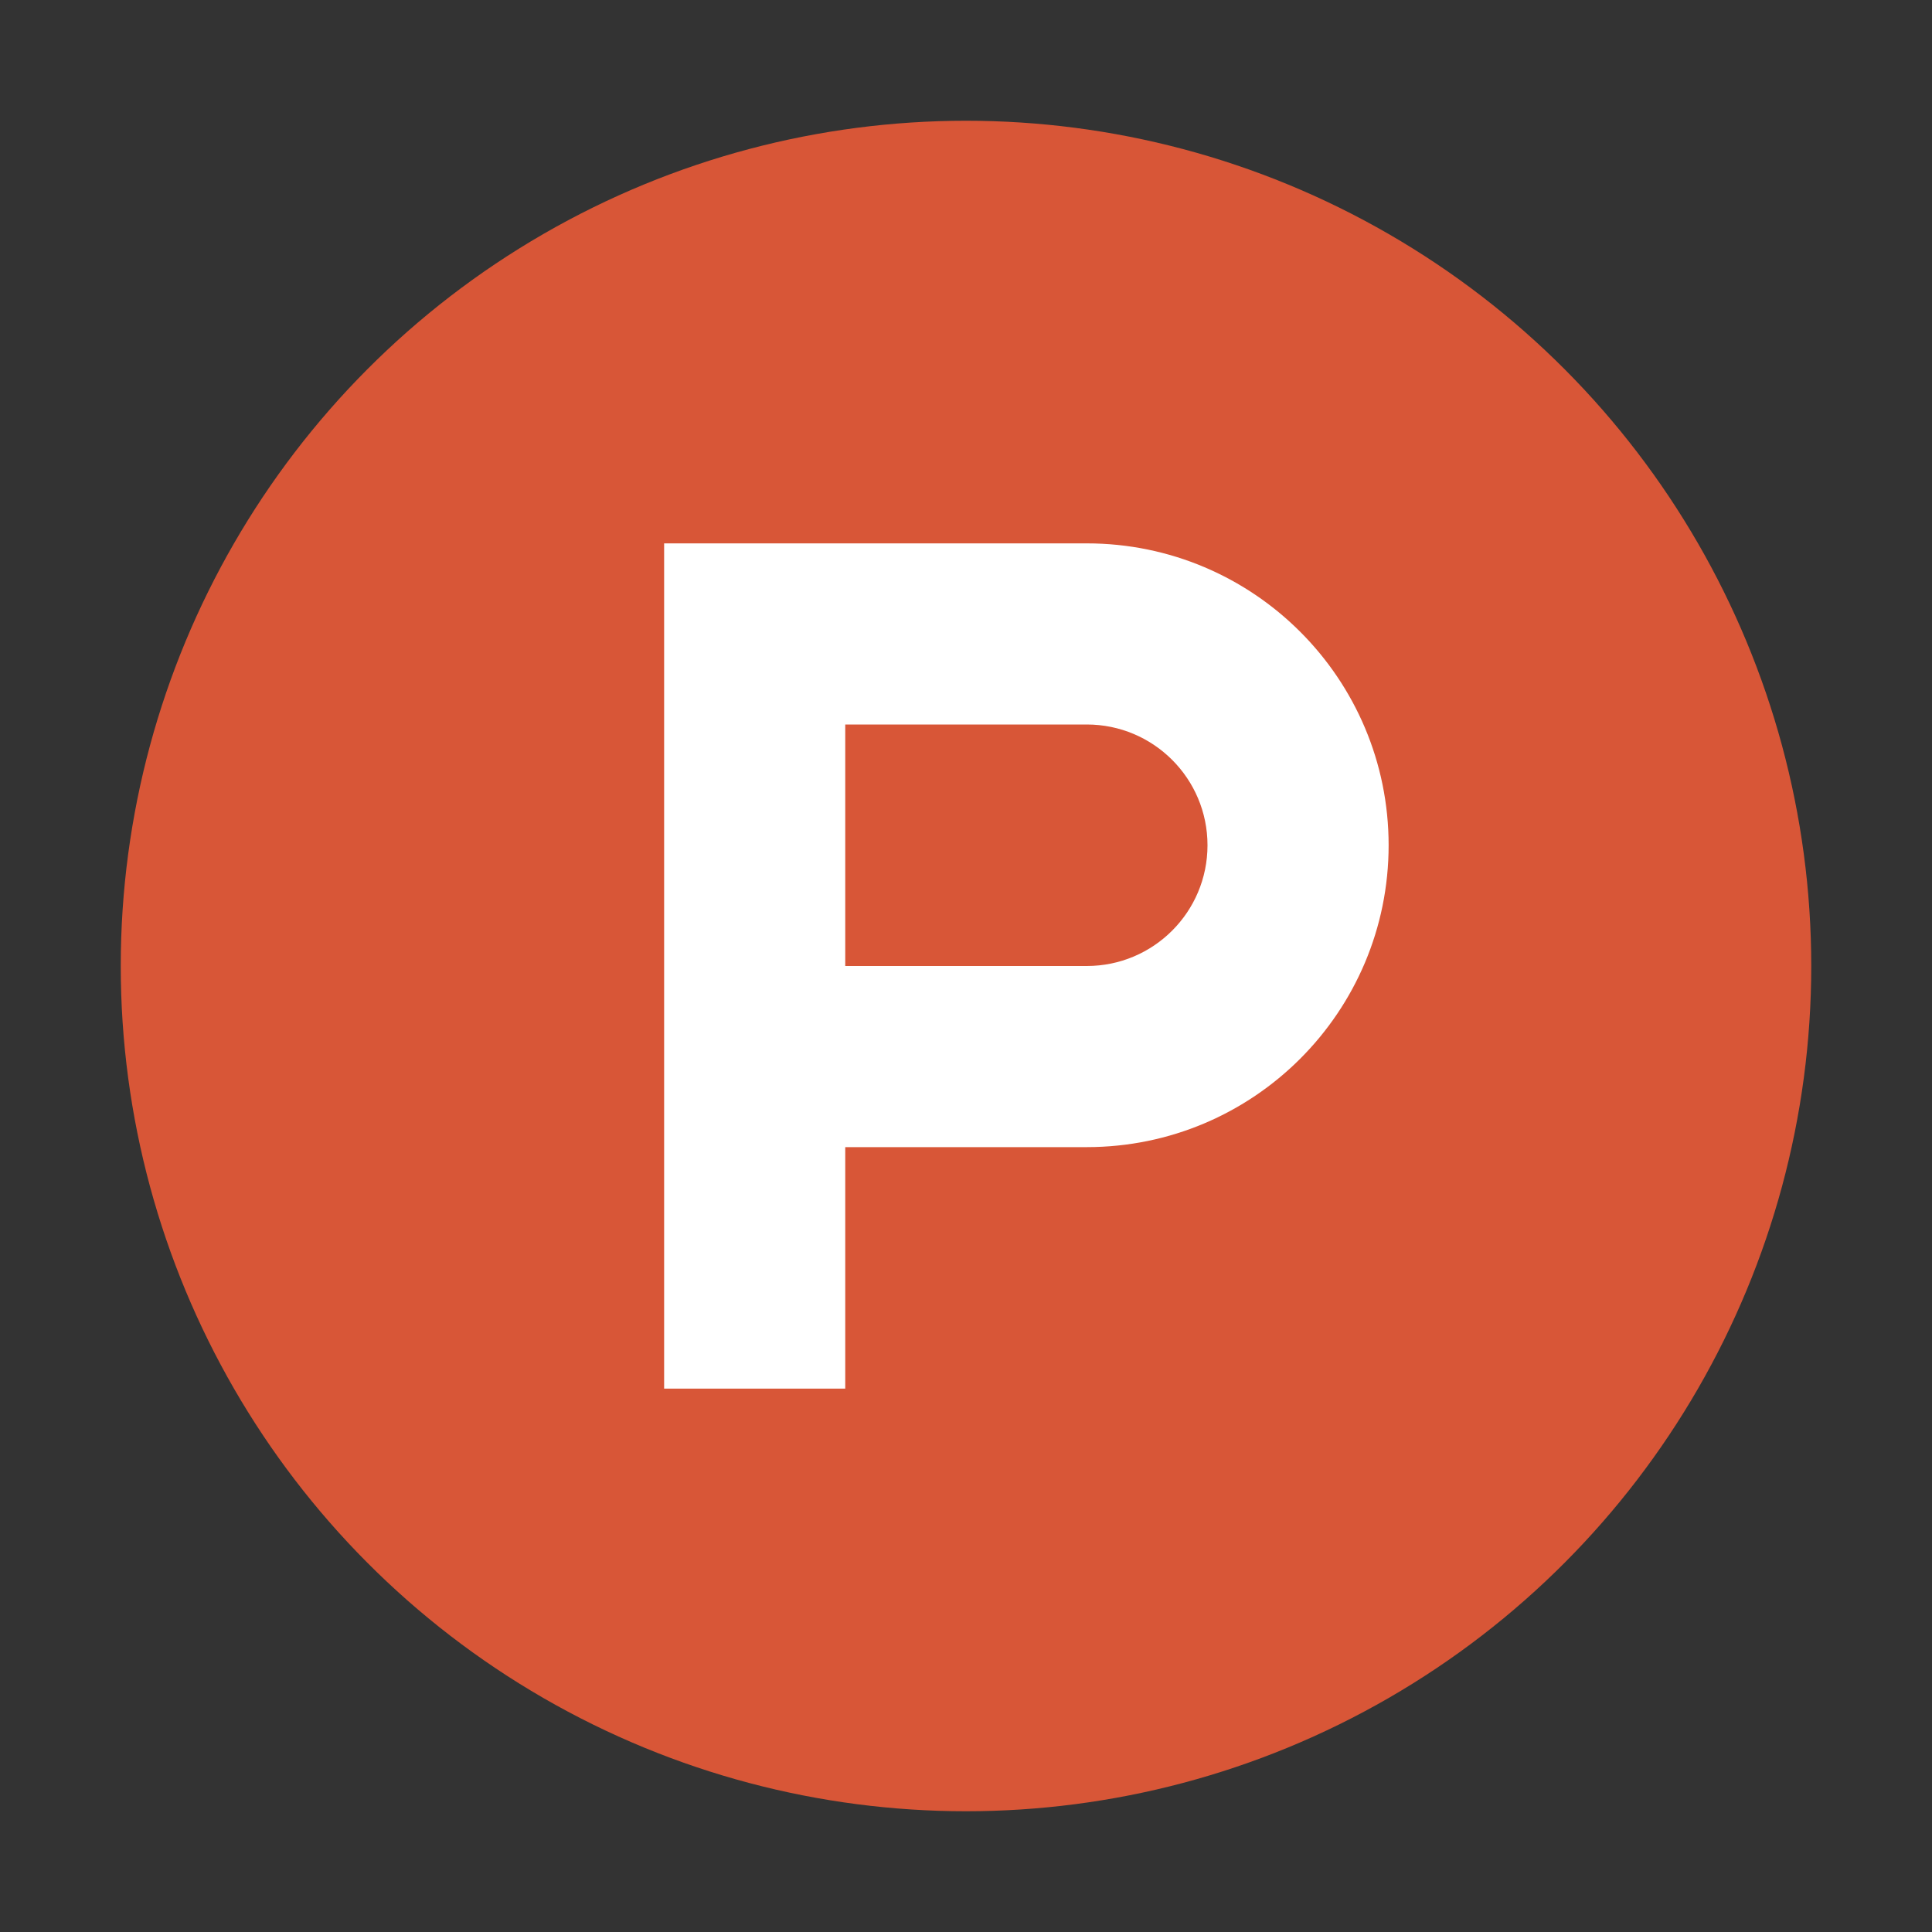
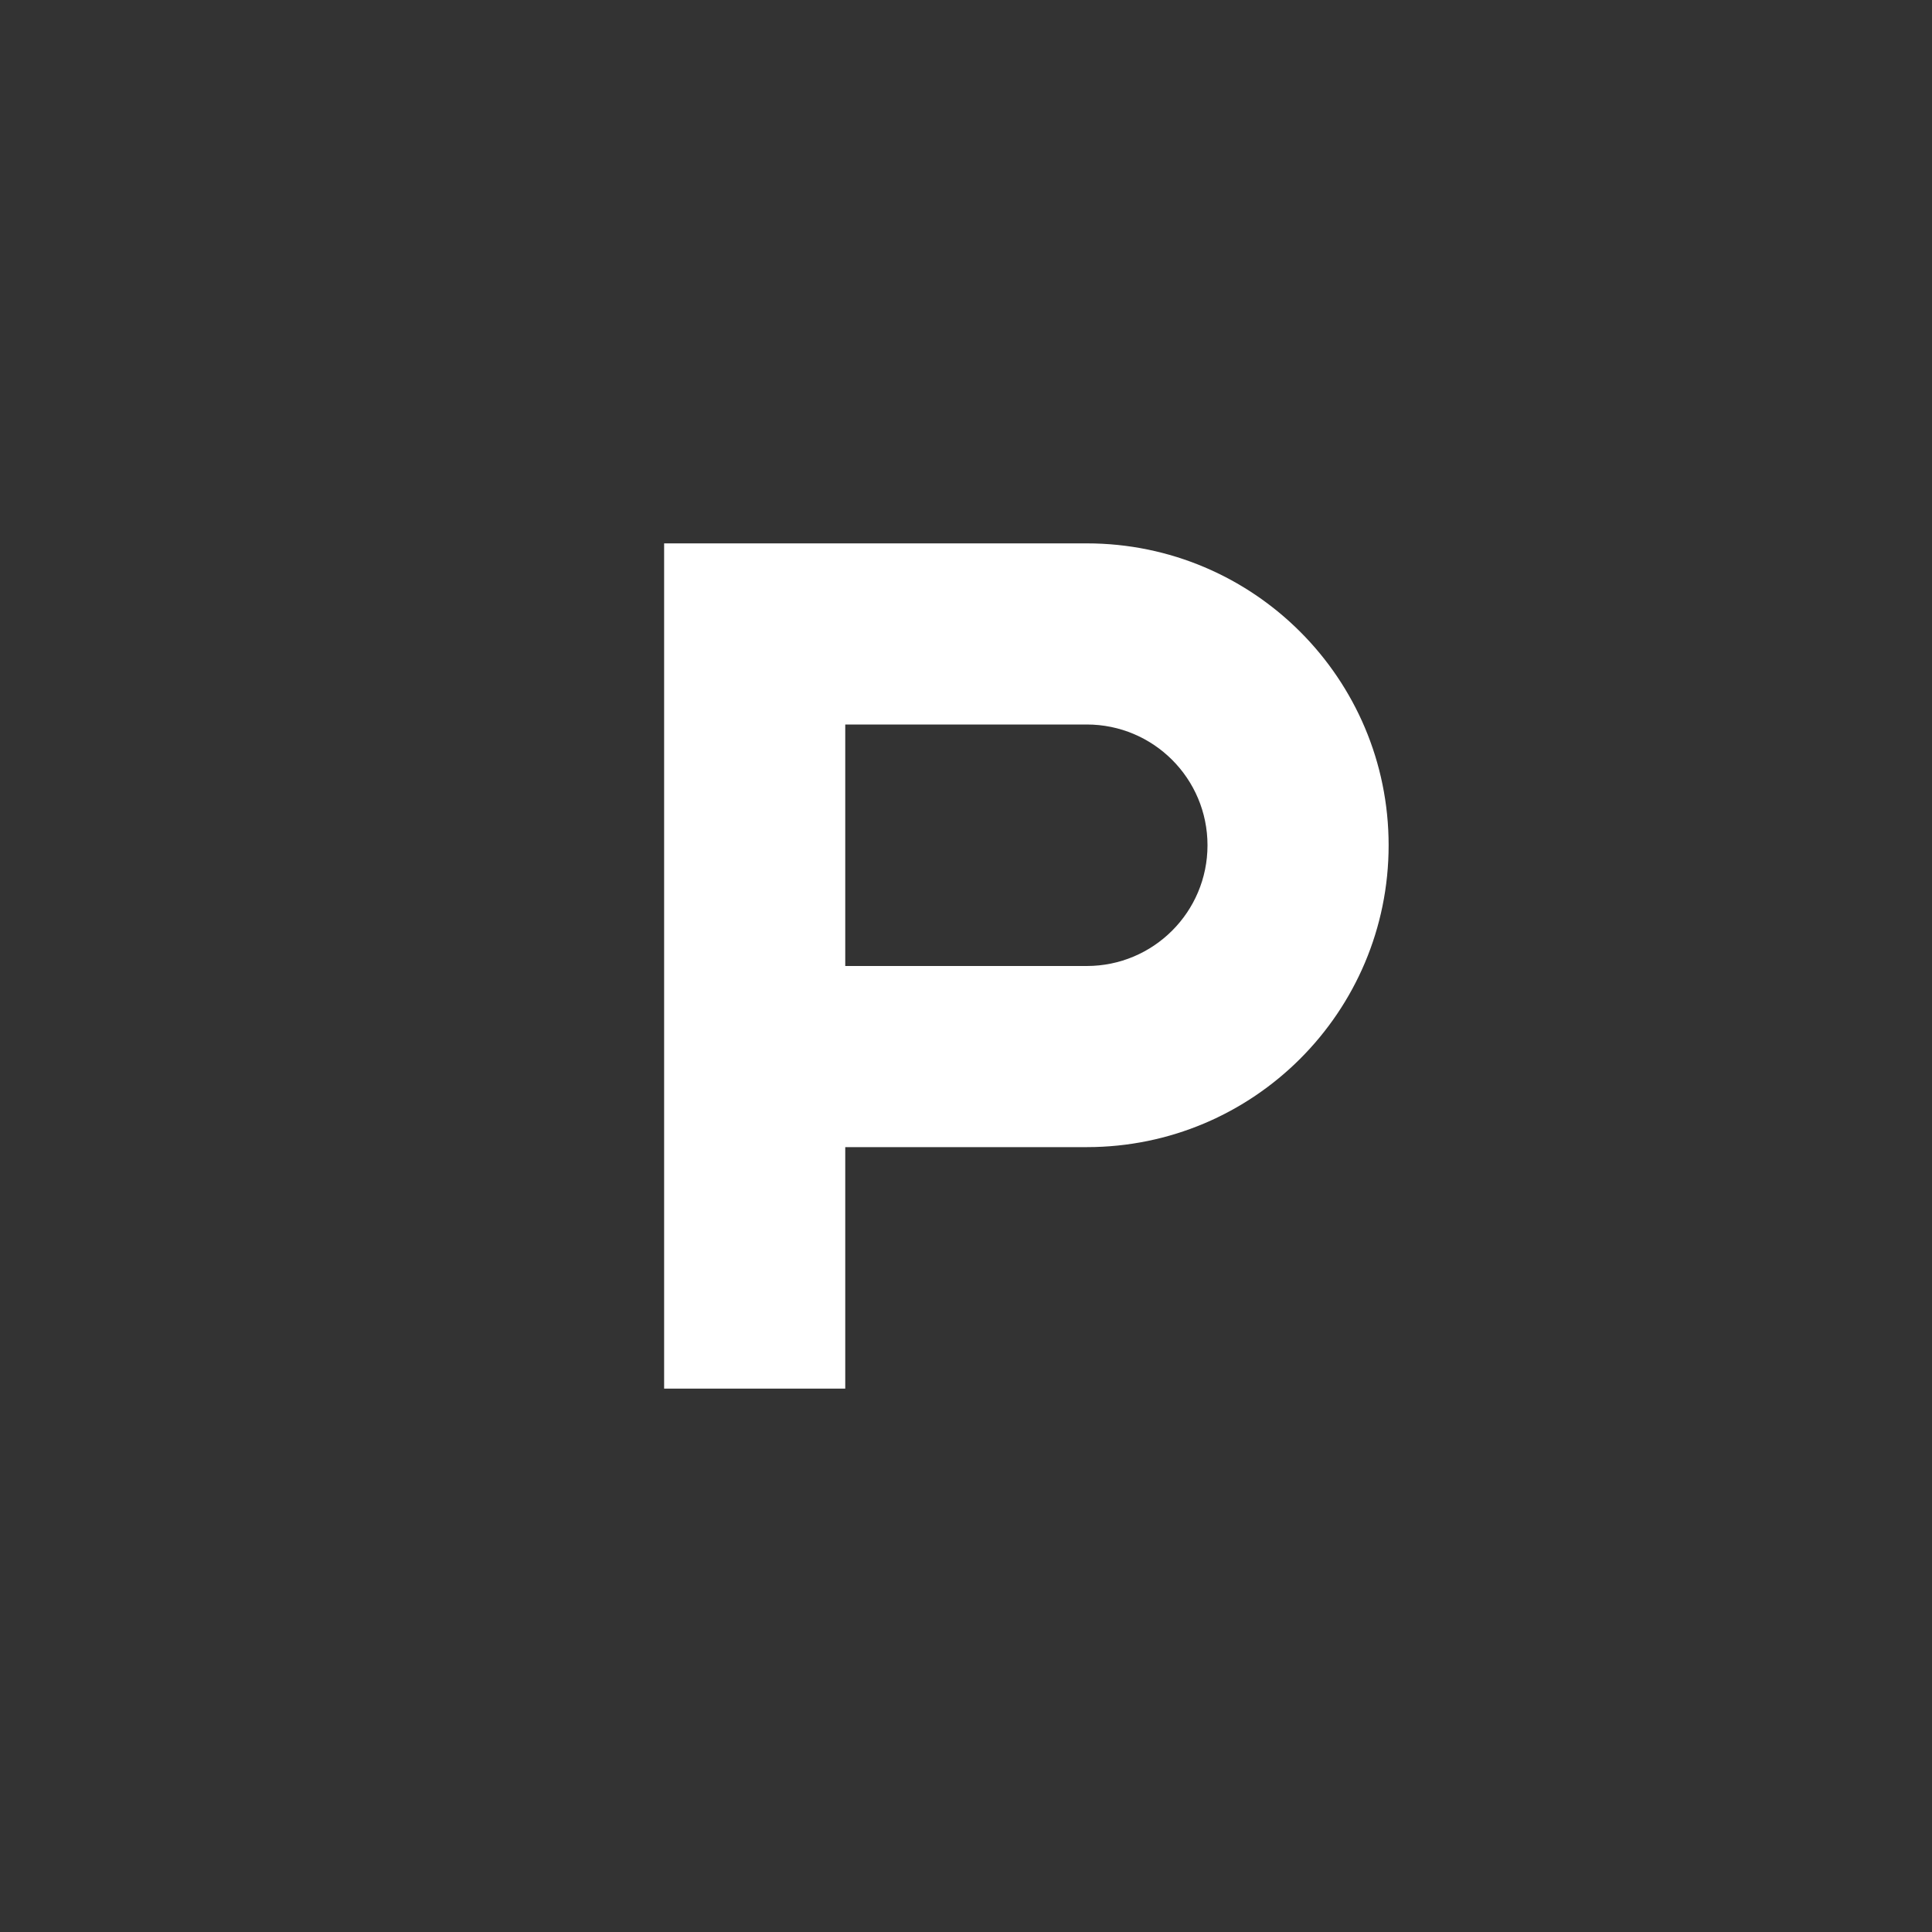
<svg xmlns="http://www.w3.org/2000/svg" width="40" height="40" viewBox="0 0 40 40" fill="none">
  <rect x="0" y="0" width="40" height="40" fill="#333333" stroke="none" />
-   <circle cx="20" cy="20" r="17.5" fill="#D85637" />
  <path fill-rule="evenodd" clip-rule="evenodd" d="M13.75 11.25H22.5C25.952 11.25 28.75 14.048 28.75 17.5C28.75 20.952 25.952 23.75 22.5 23.75H17.5V28.75H13.75V11.25ZM17.5 20V15H22.5C23.881 15 25 16.119 25 17.5C25 18.881 23.881 20 22.5 20H17.5Z" fill="white" />
</svg>